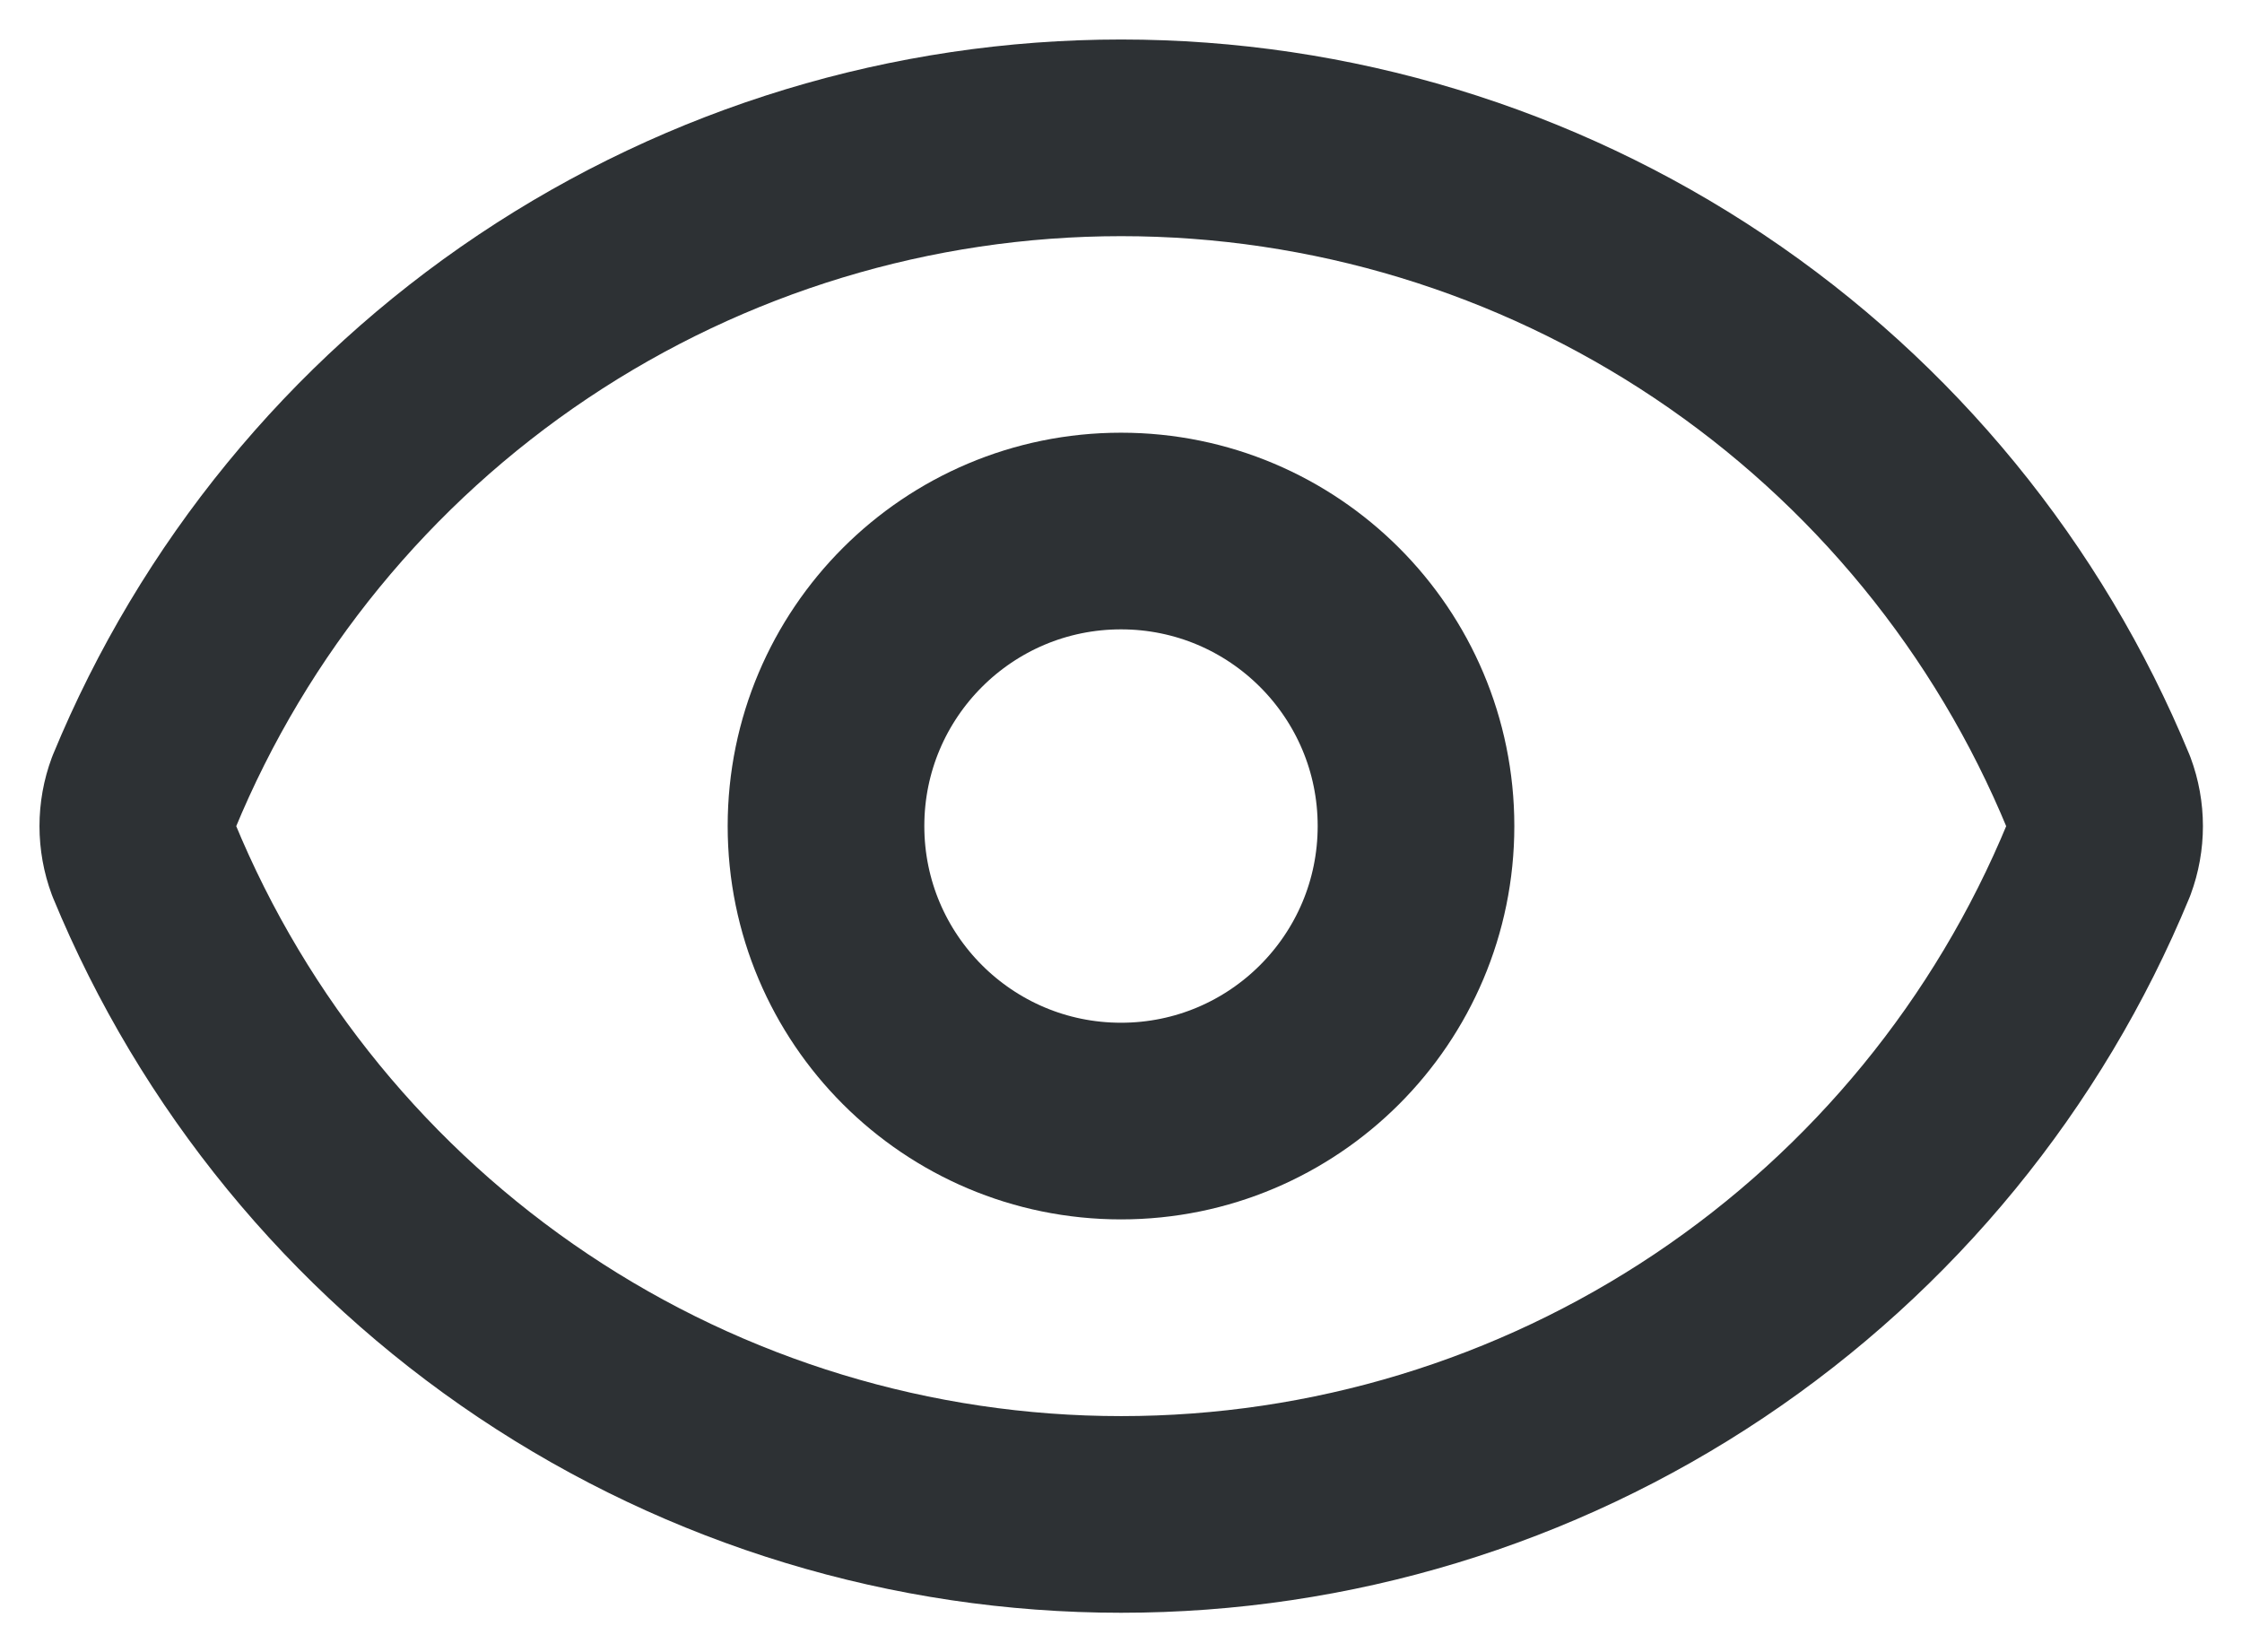
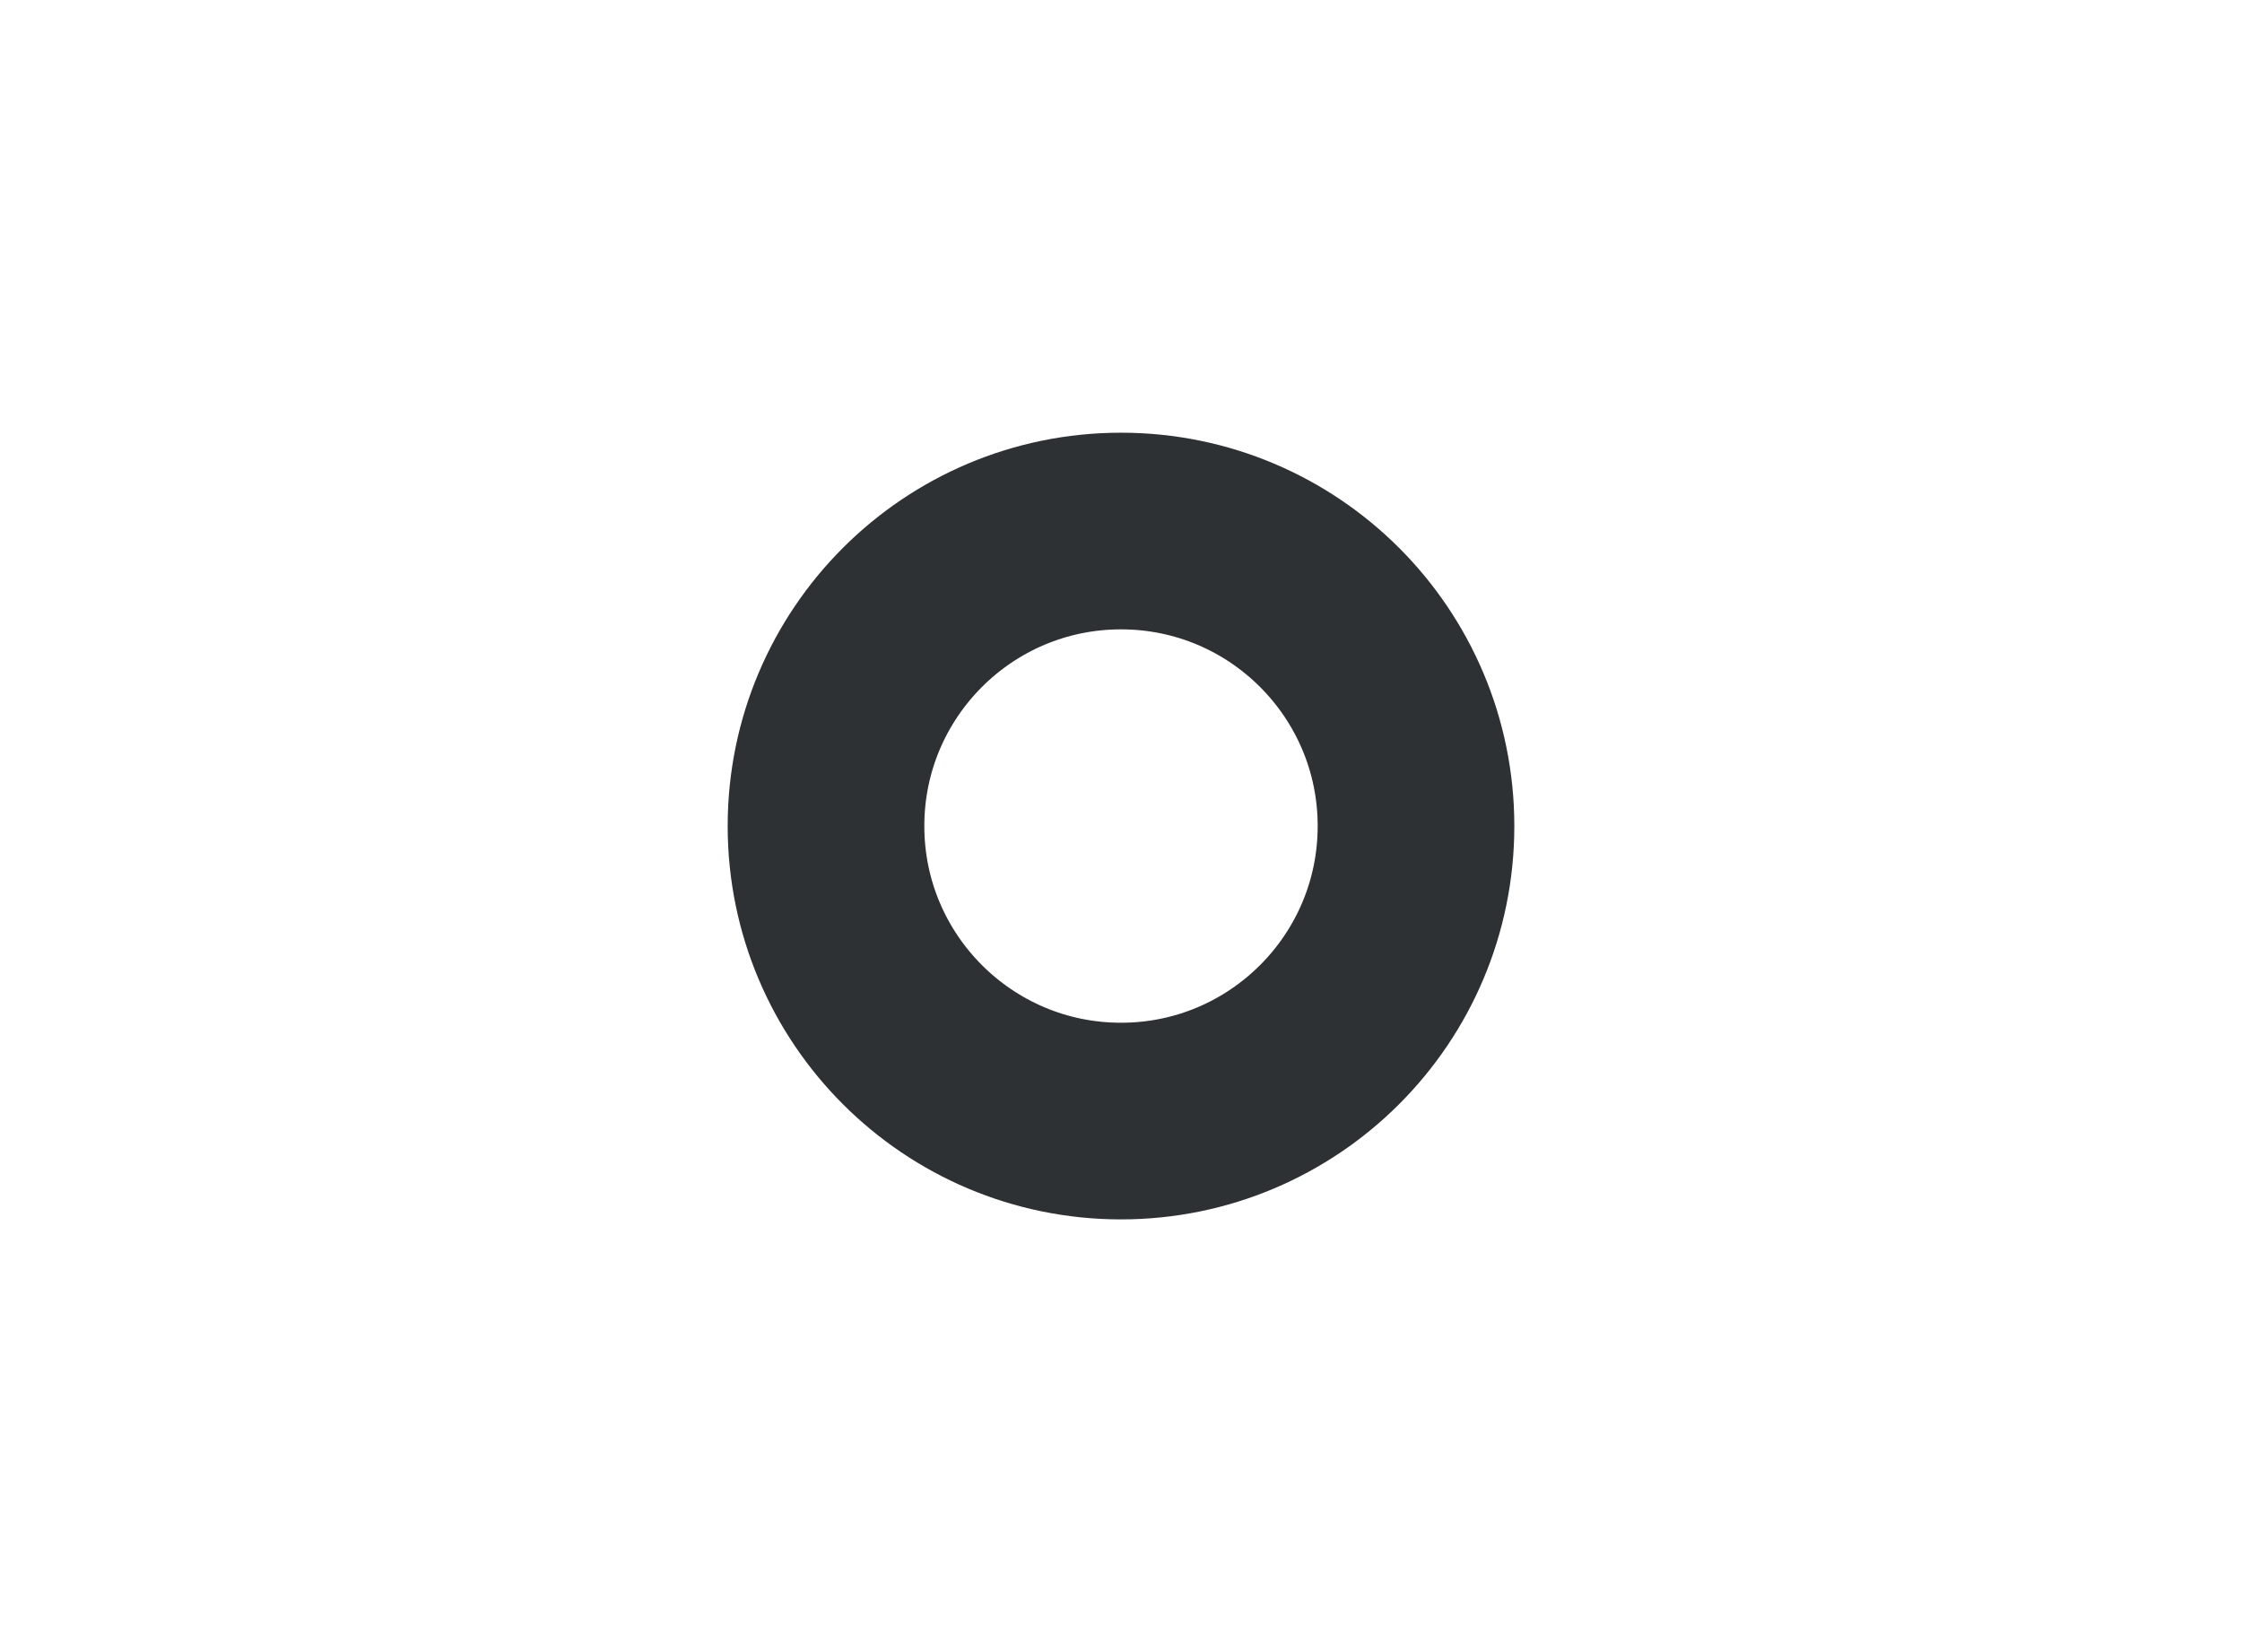
<svg xmlns="http://www.w3.org/2000/svg" width="38" height="28" viewBox="0 0 38 28" fill="none">
-   <path d="M2.44 14.582C2.301 14.207 2.301 13.796 2.44 13.422C3.793 10.141 6.089 7.337 9.038 5.363C11.987 3.39 15.455 2.336 19.003 2.336C22.552 2.336 26.02 3.39 28.969 5.363C31.918 7.337 34.214 10.141 35.567 13.422C35.706 13.796 35.706 14.207 35.567 14.582C34.214 17.862 31.918 20.666 28.969 22.64C26.02 24.614 22.552 25.667 19.003 25.667C15.455 25.667 11.987 24.614 9.038 22.64C6.089 20.666 3.793 17.862 2.44 14.582Z" stroke="#2D3134" stroke-width="3.333" stroke-linecap="round" stroke-linejoin="round" />
  <path d="M19 19C21.761 19 24 16.761 24 14C24 11.239 21.761 9 19 9C16.239 9 14 11.239 14 14C14 16.761 16.239 19 19 19Z" stroke="#2D3134" stroke-width="3.333" stroke-linecap="round" stroke-linejoin="round" />
</svg>